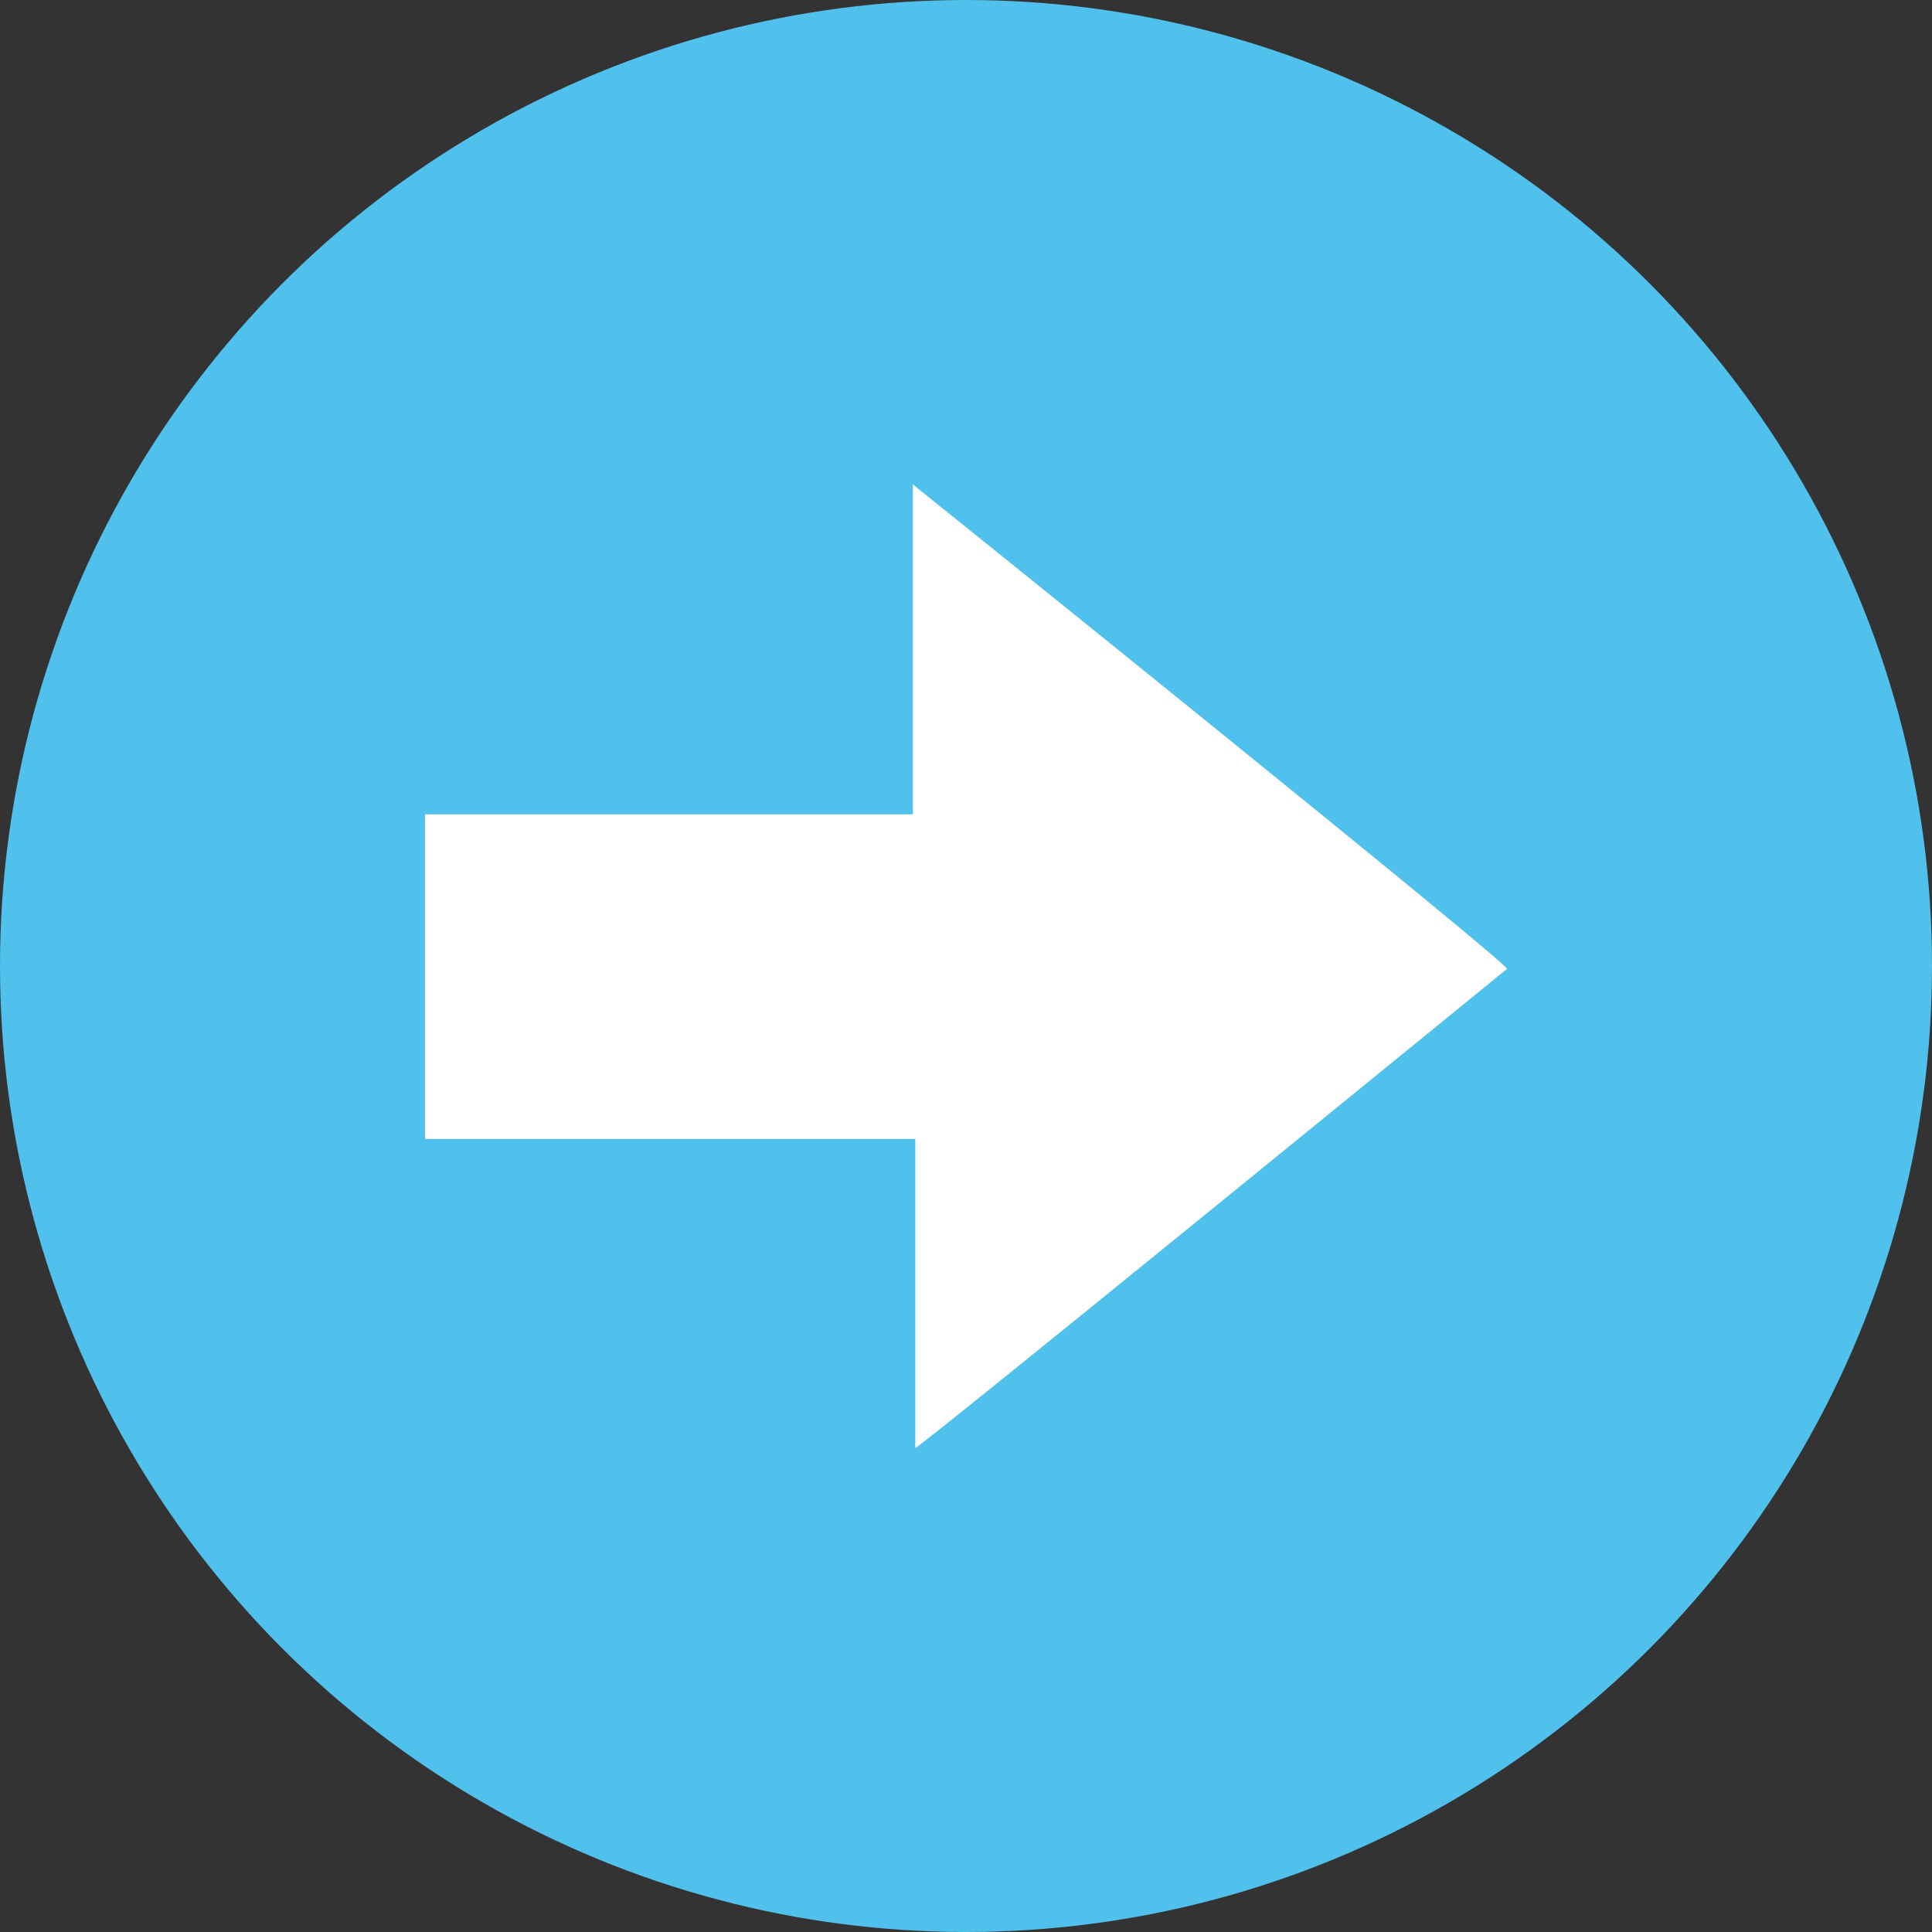
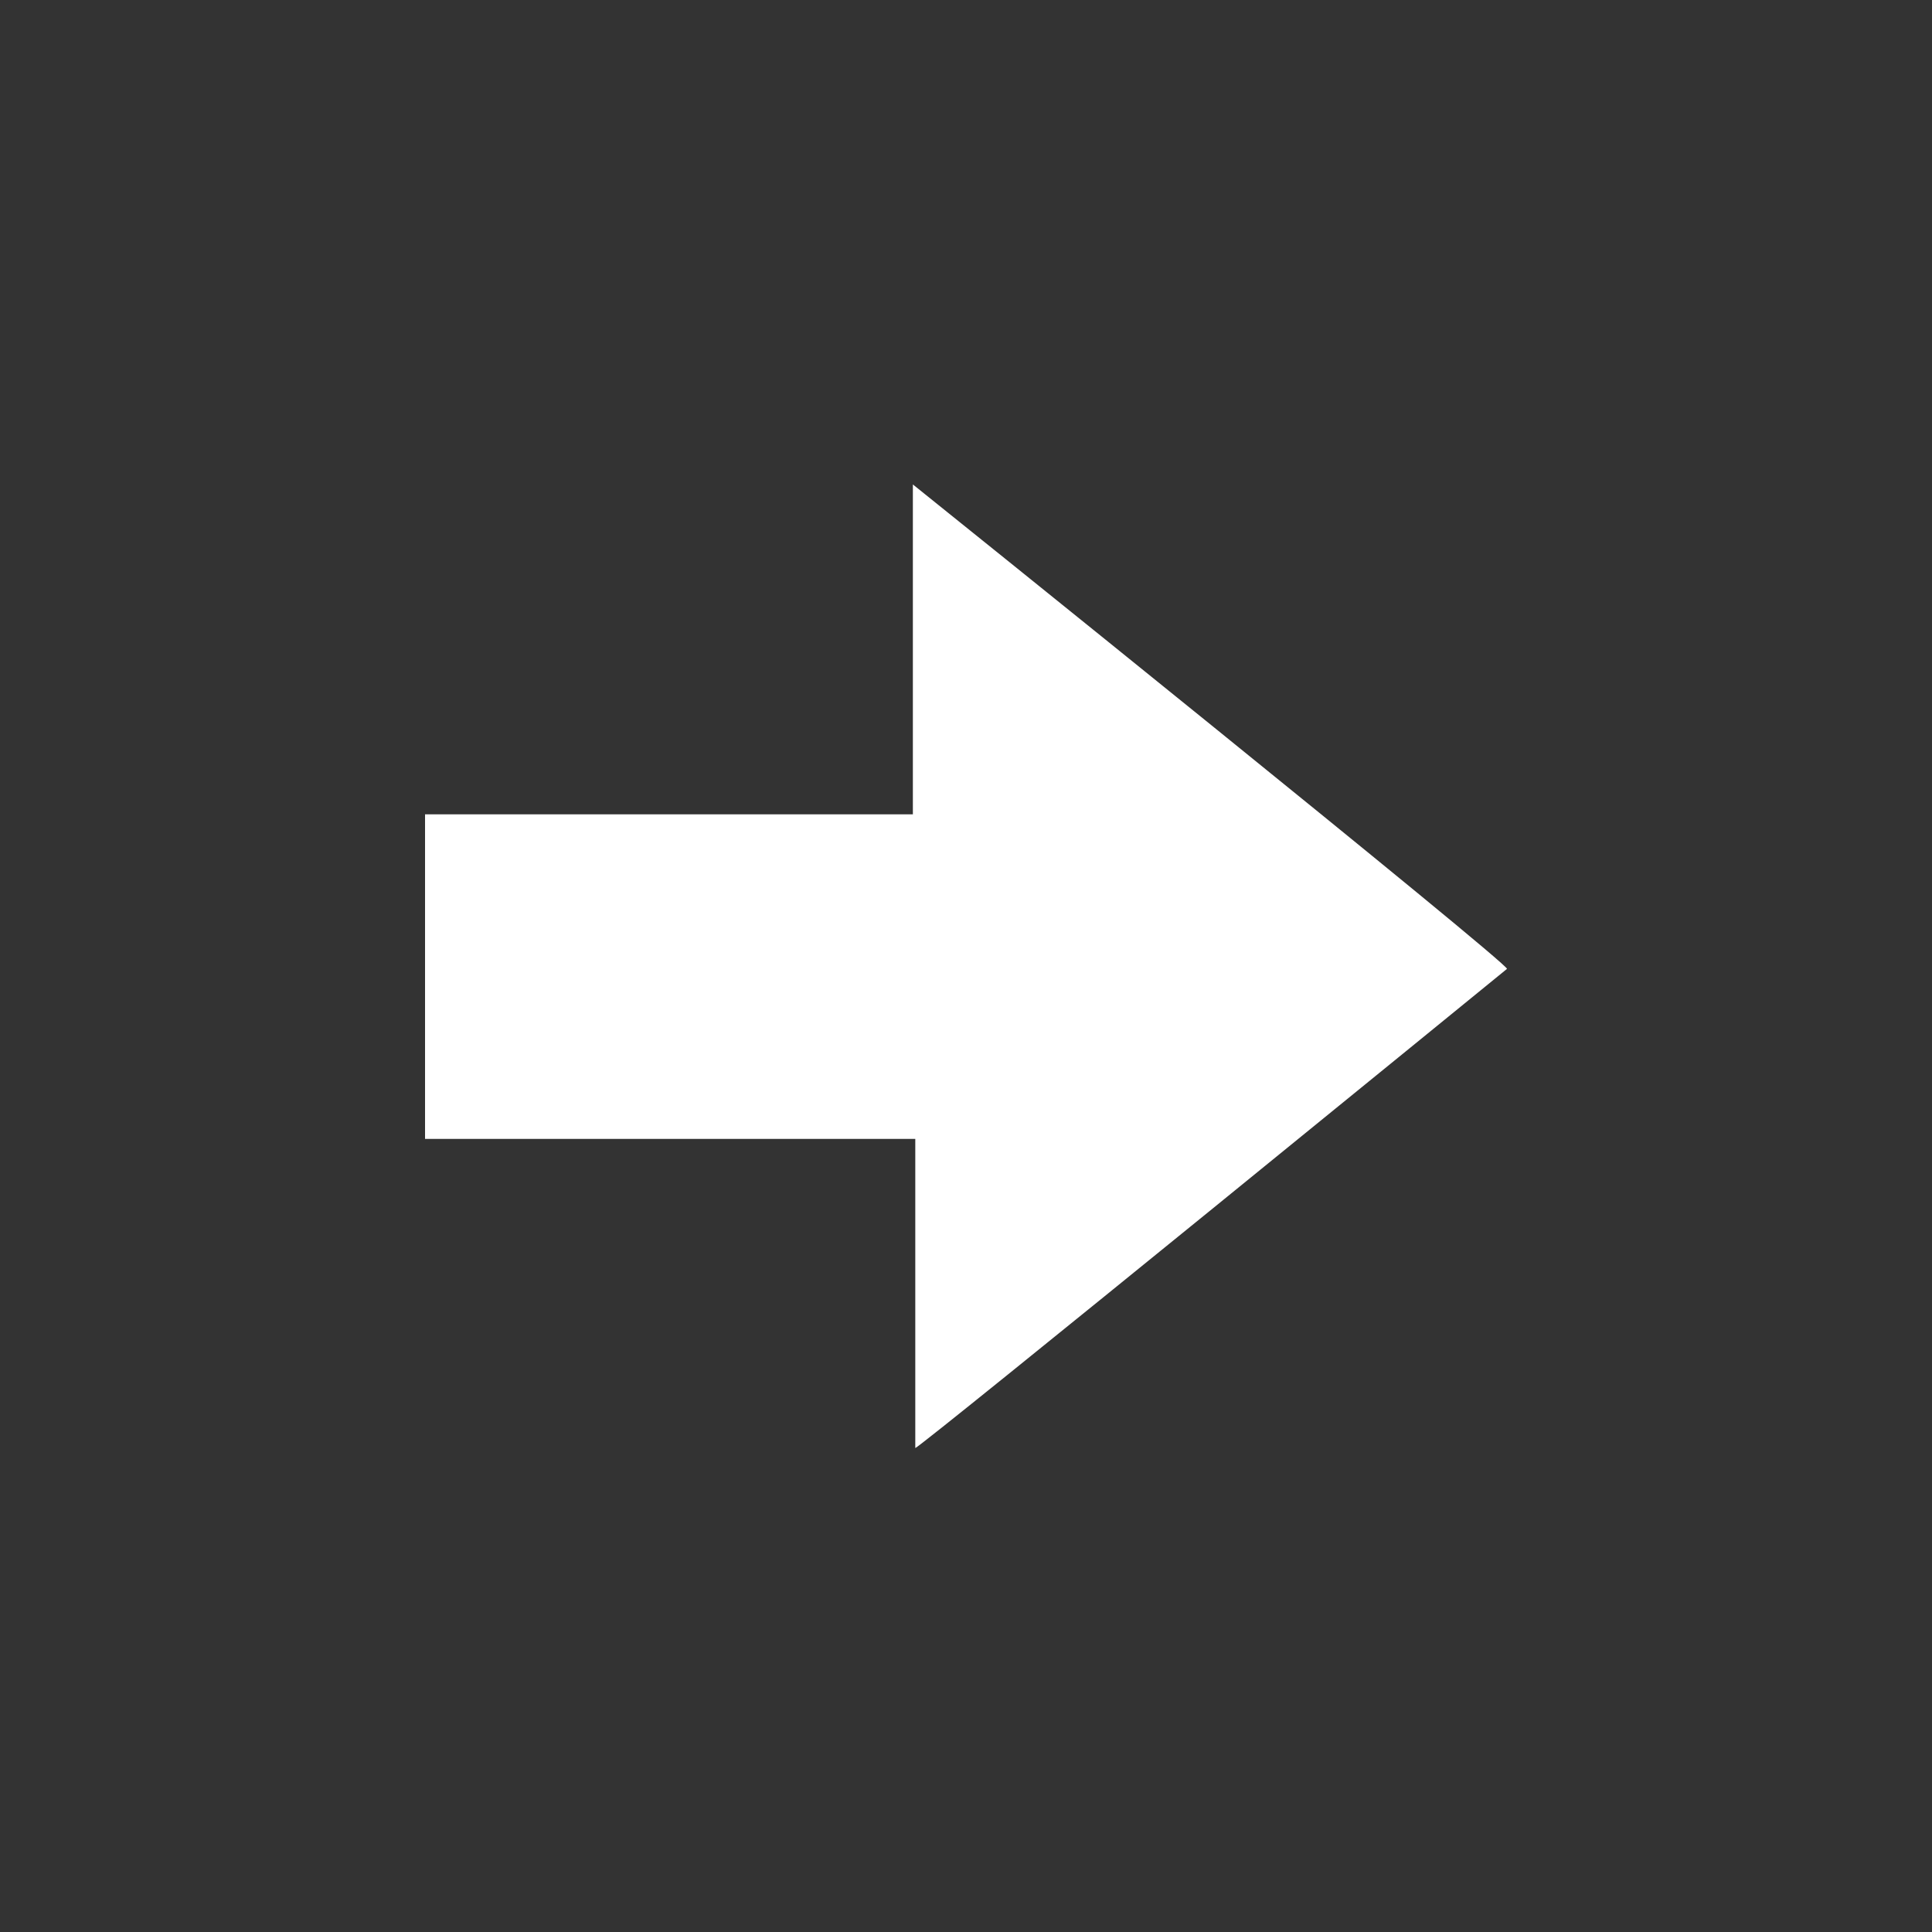
<svg xmlns="http://www.w3.org/2000/svg" version="1.1" id="Capa_1" x="0px" y="0px" viewBox="0 0 400 400" style="enable-background:new 0 0 400 400;" xml:space="preserve">
  <rect x="0" y="0" width="400" height="400" fill="#333333" stroke="none" />
  <style type="text/css"> .st0{fill:#50C1EC;} .st1{fill:#FFFFFF;} </style>
  <g>
-     <circle class="st0" cx="200" cy="200" r="200" />
    <path class="st1" d="M189,100.3c1.4,1.1,123.9,99.6,123,100.3c0,0-121.6,99.2-122.5,99.2c0-20.2,0-44.1,0-64 c-34.2,0-67.7,0-101.5,0c0-26.9,0-40.4,0-67.2c33.5,0,66.9,0,101,0C189,148.7,189,121,189,100.3z" />
  </g>
</svg>